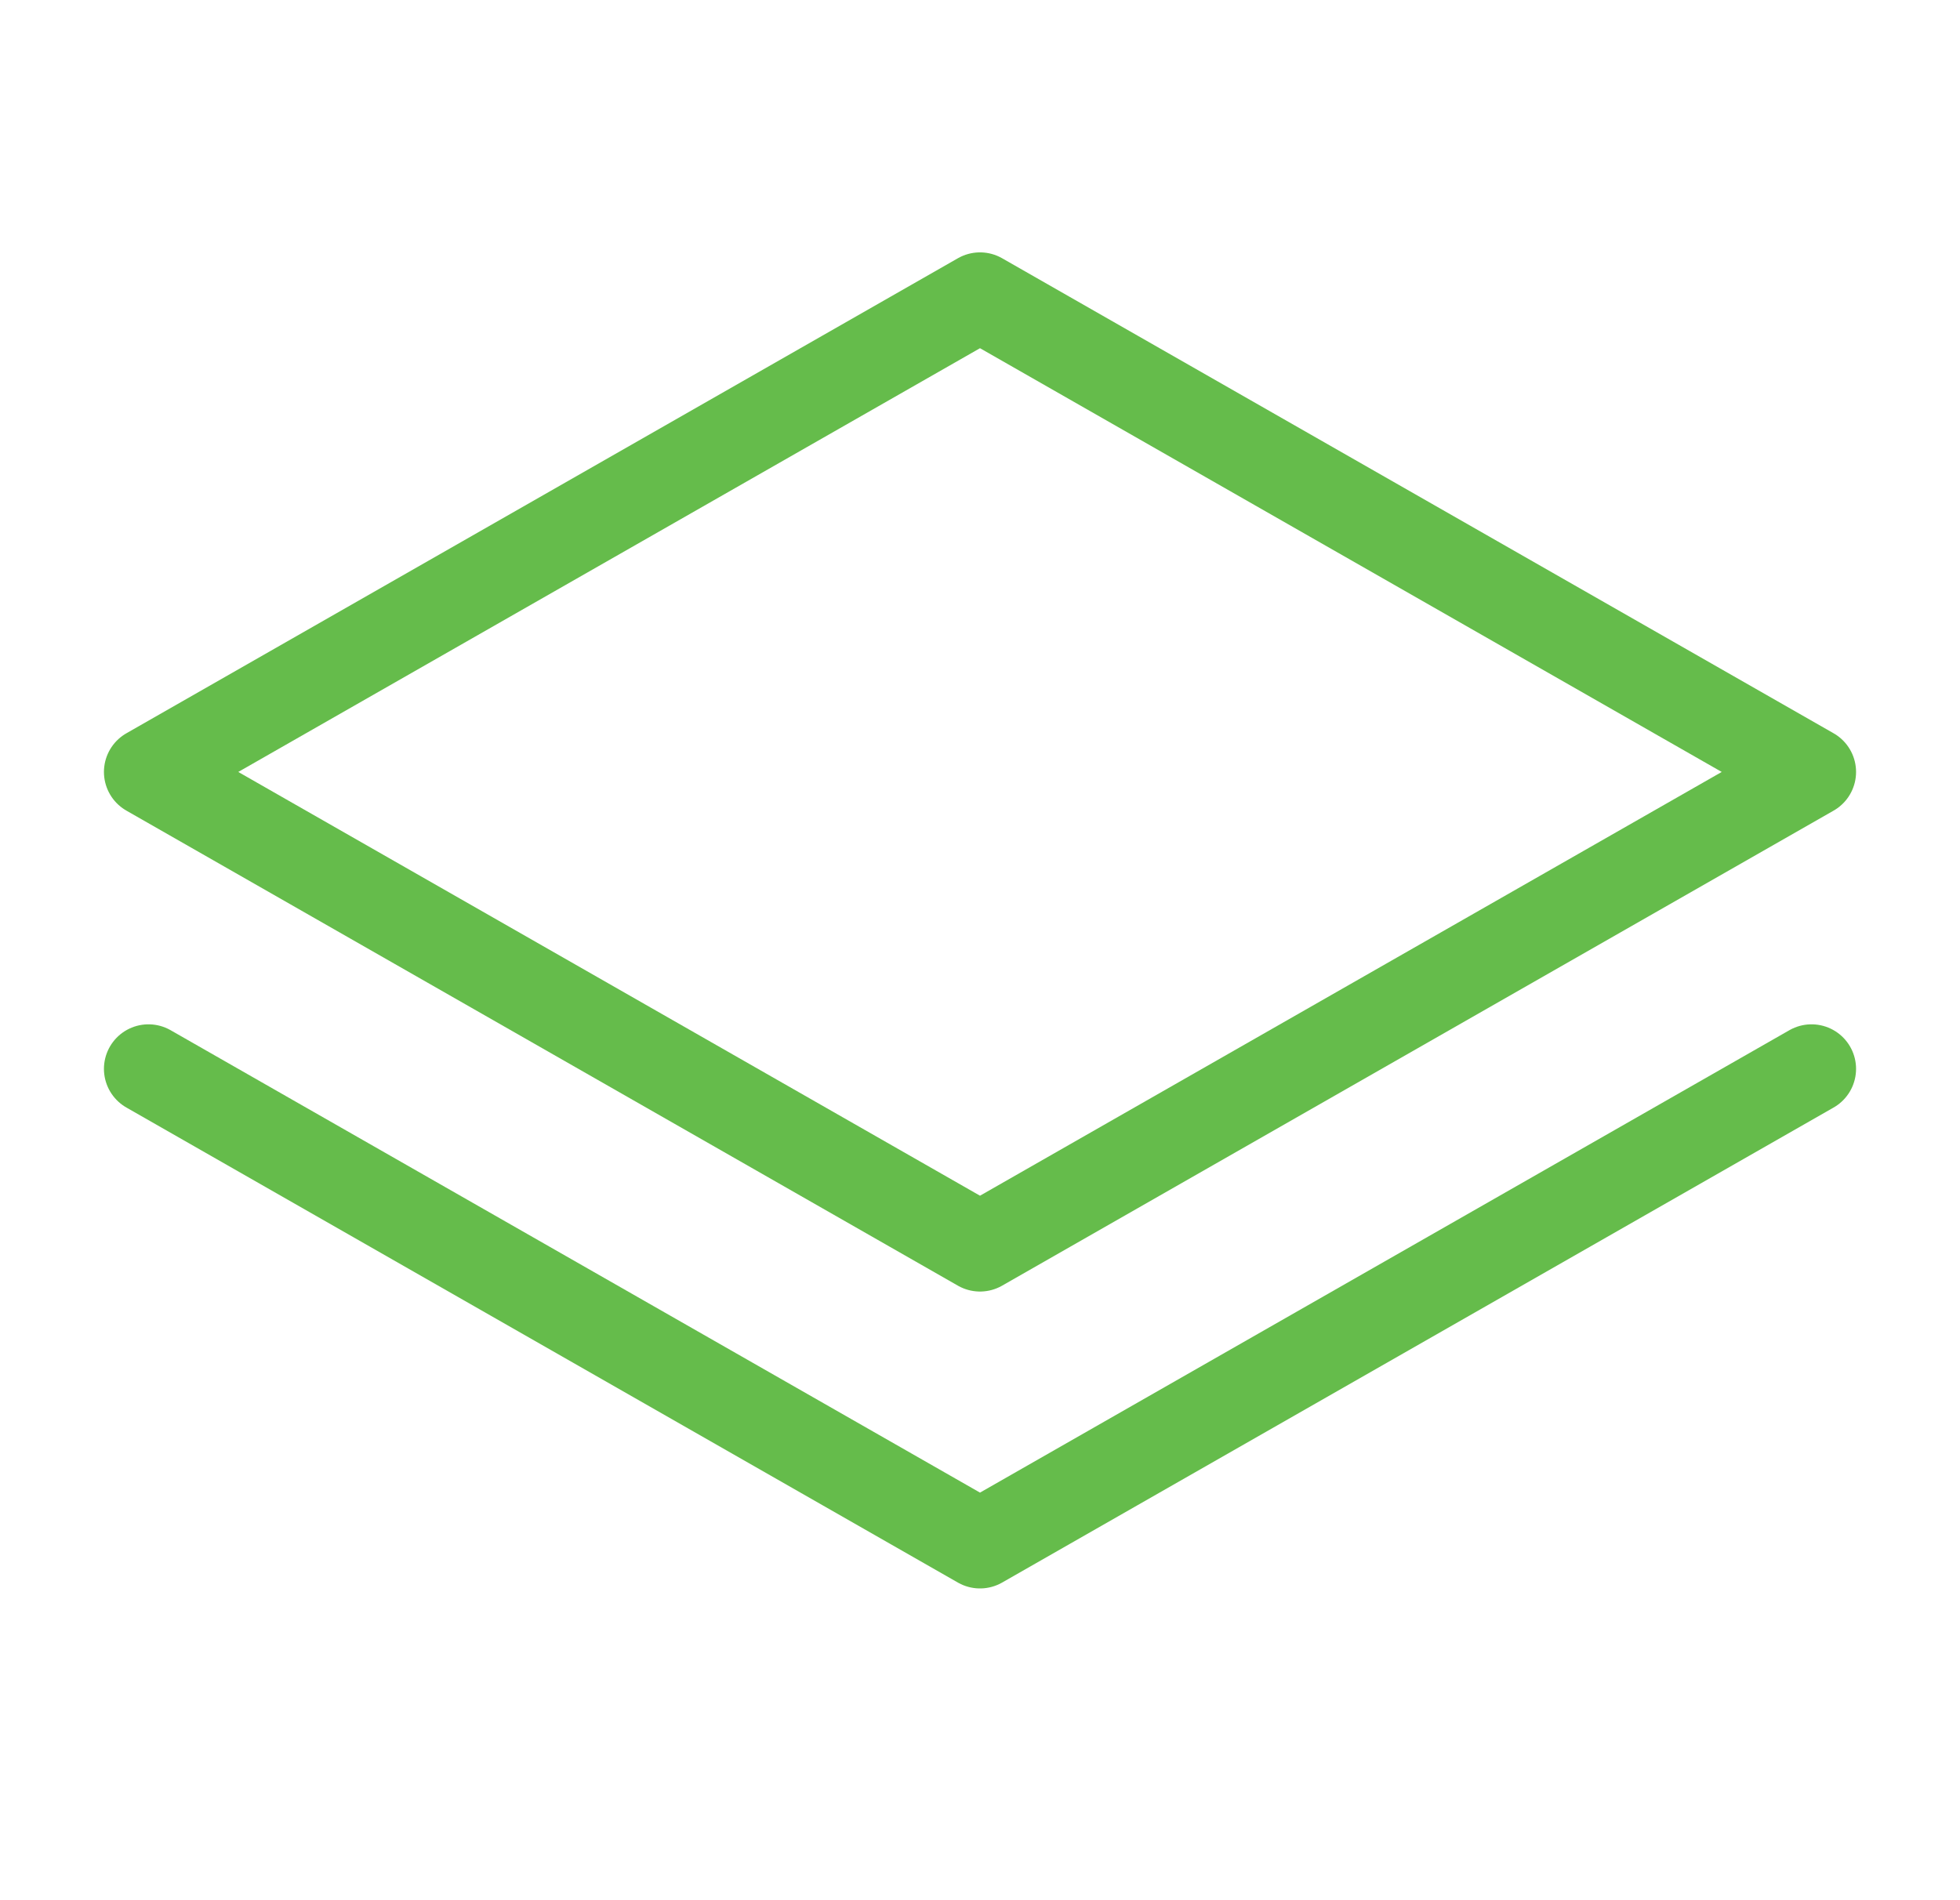
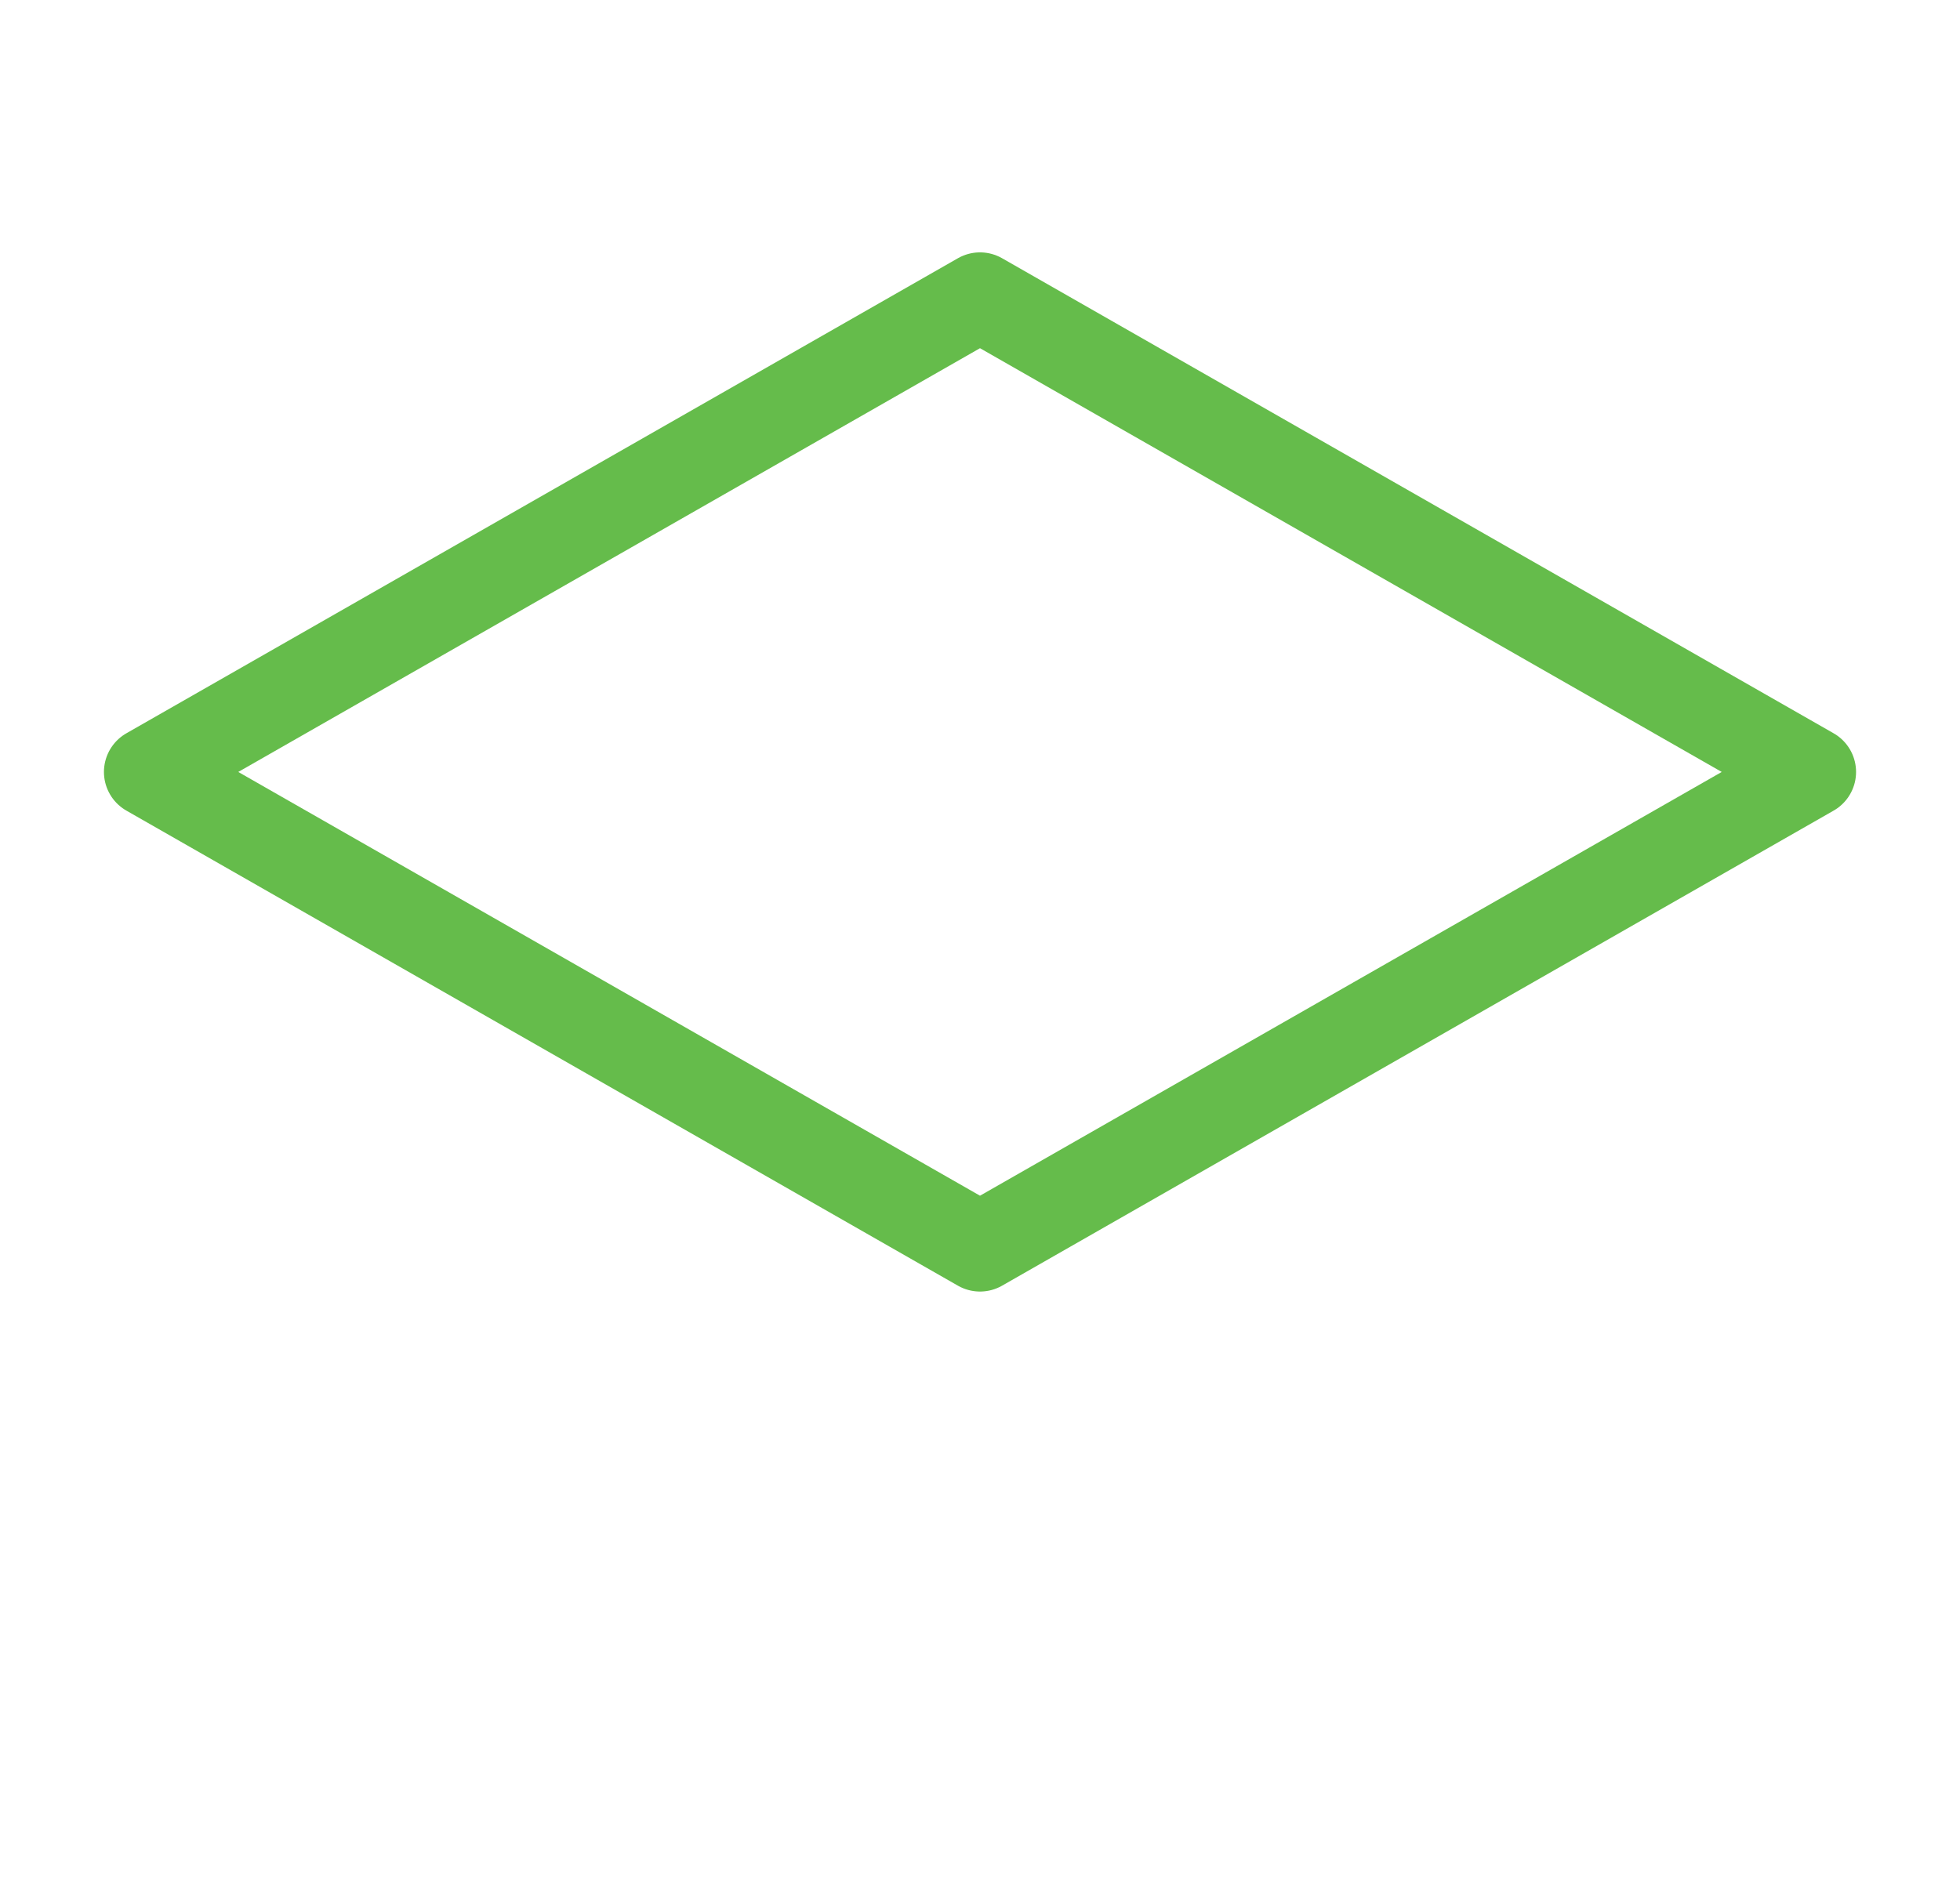
<svg xmlns="http://www.w3.org/2000/svg" width="33" height="32" viewBox="0 0 33 32" fill="none">
  <path d="M2.5 13L16.5 21L30.5 13L16.5 5L2.5 13Z" stroke="#65BC4B" stroke-width="1.5" stroke-linecap="round" stroke-linejoin="round" />
-   <path d="M2.5 18L16.5 26L30.5 18" stroke="#65BC4B" stroke-width="1.5" stroke-linecap="round" stroke-linejoin="round" />
</svg>